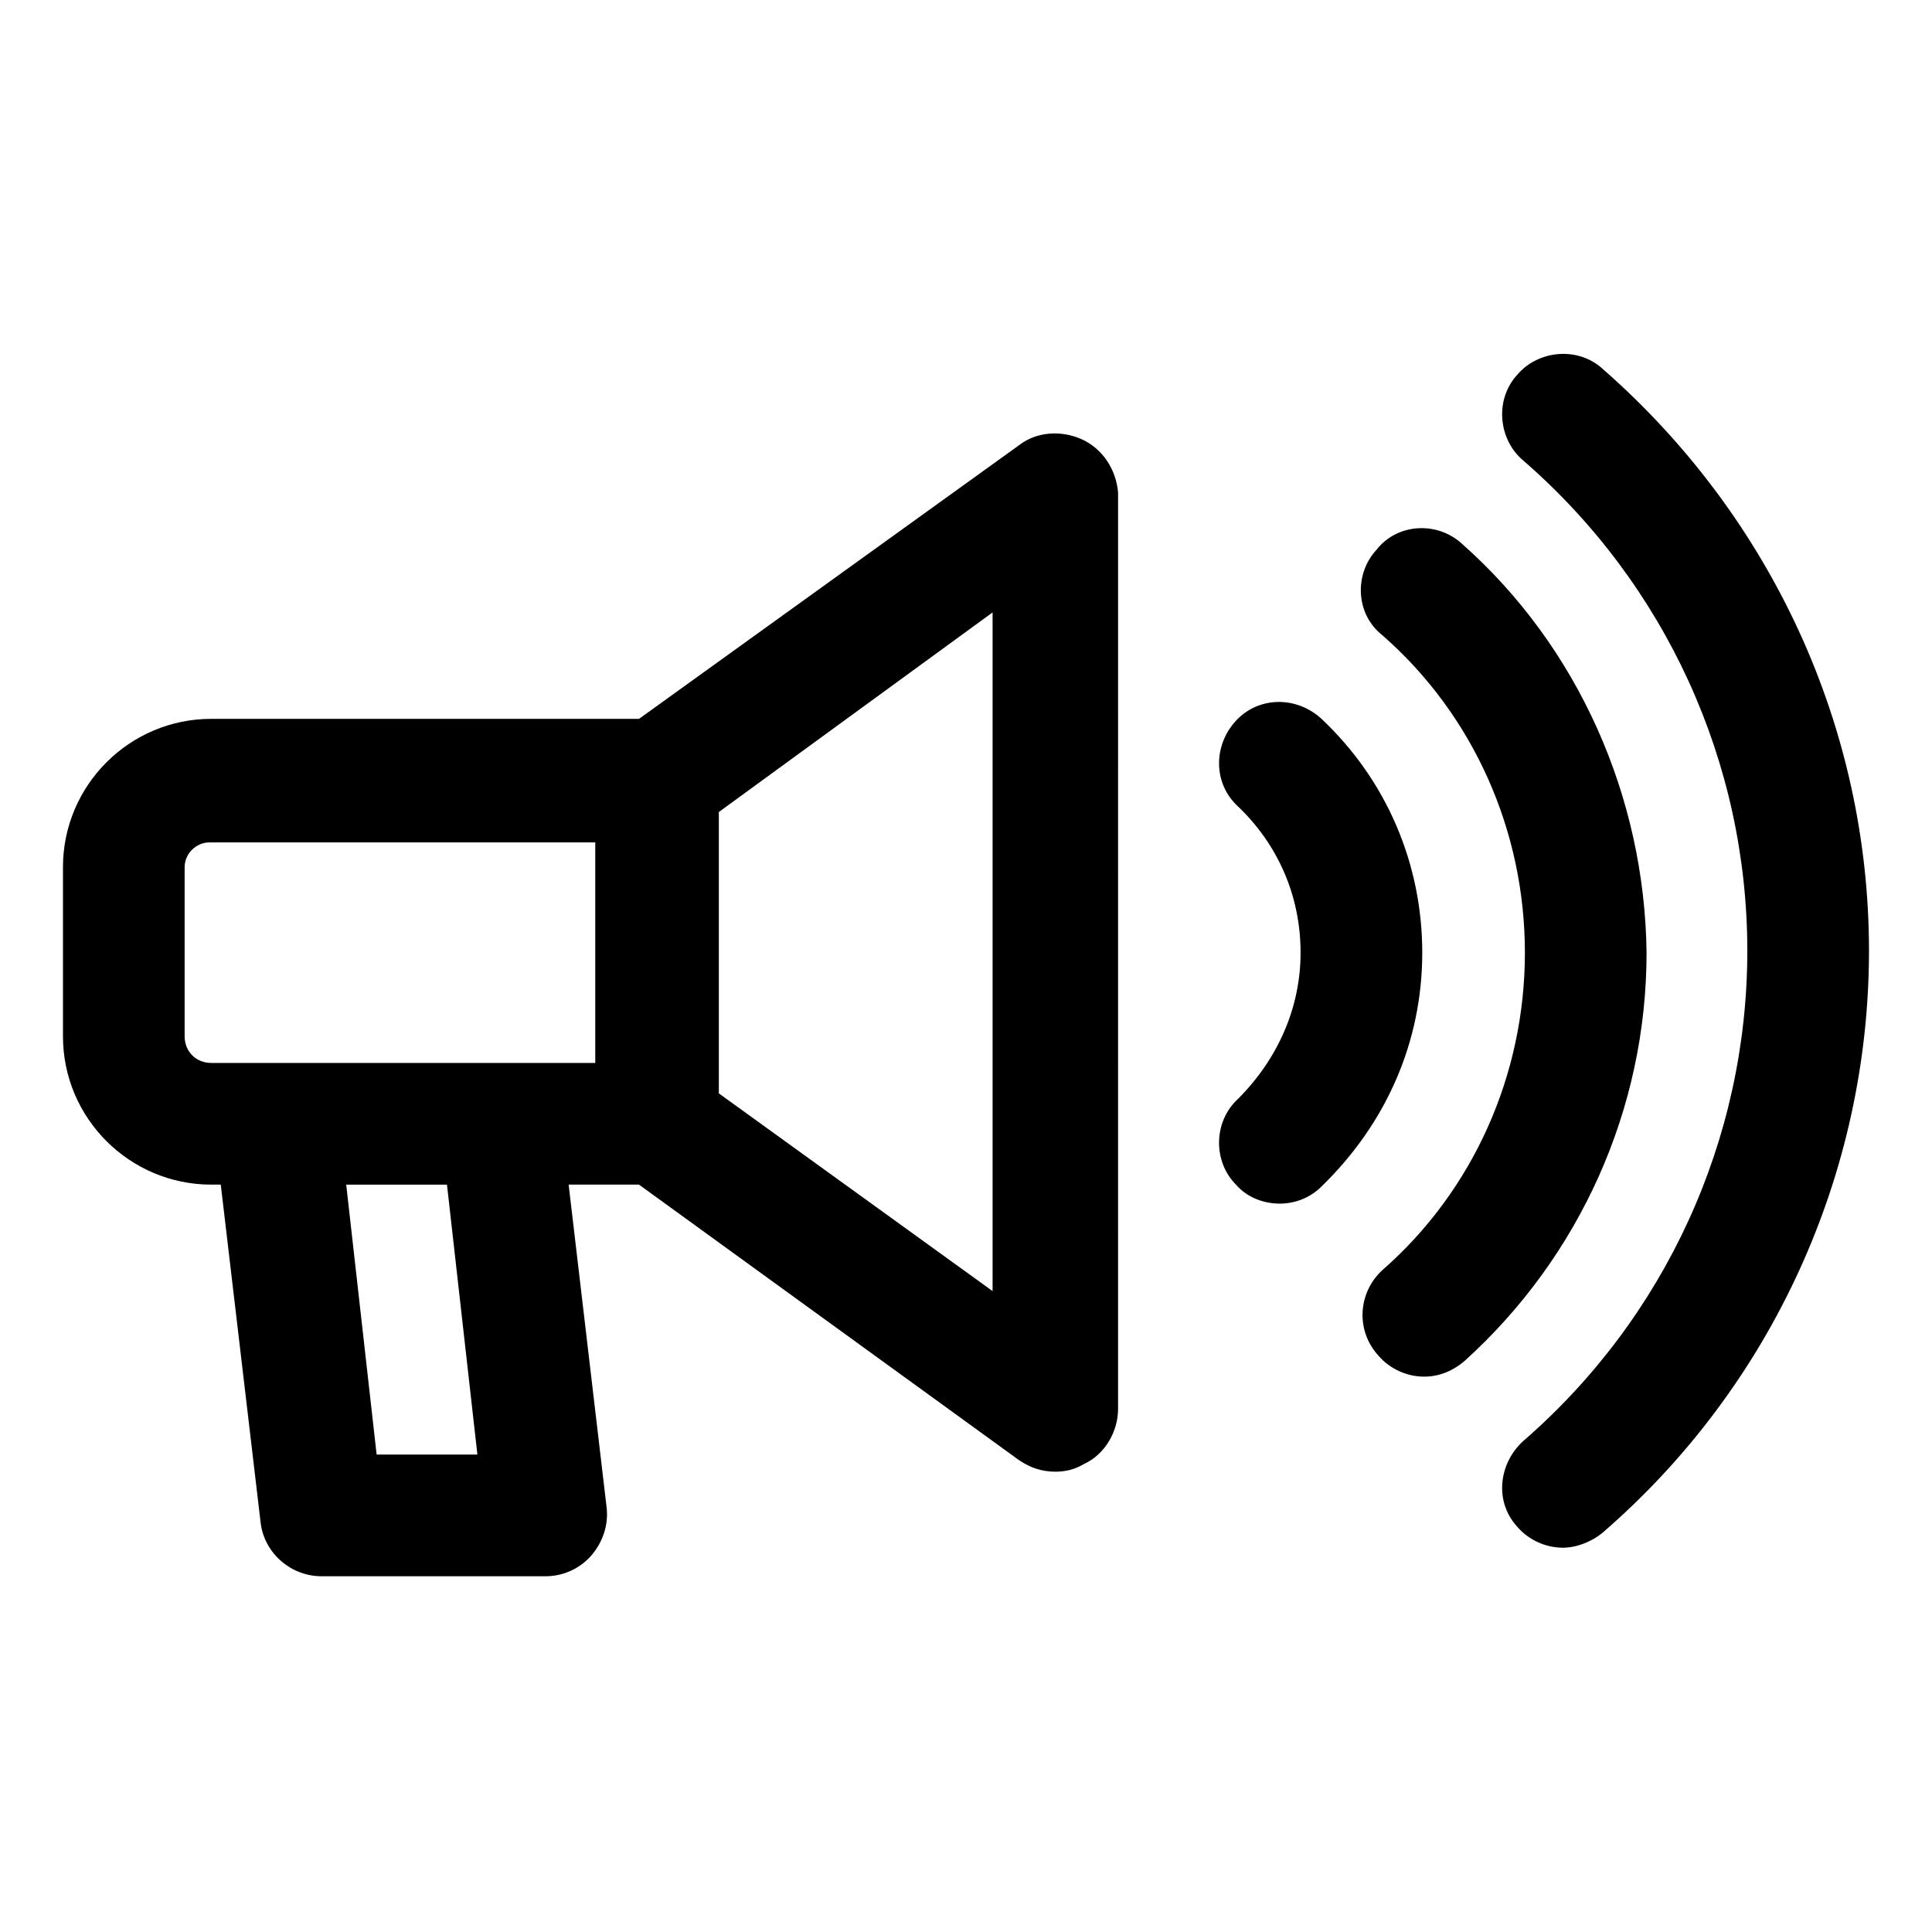
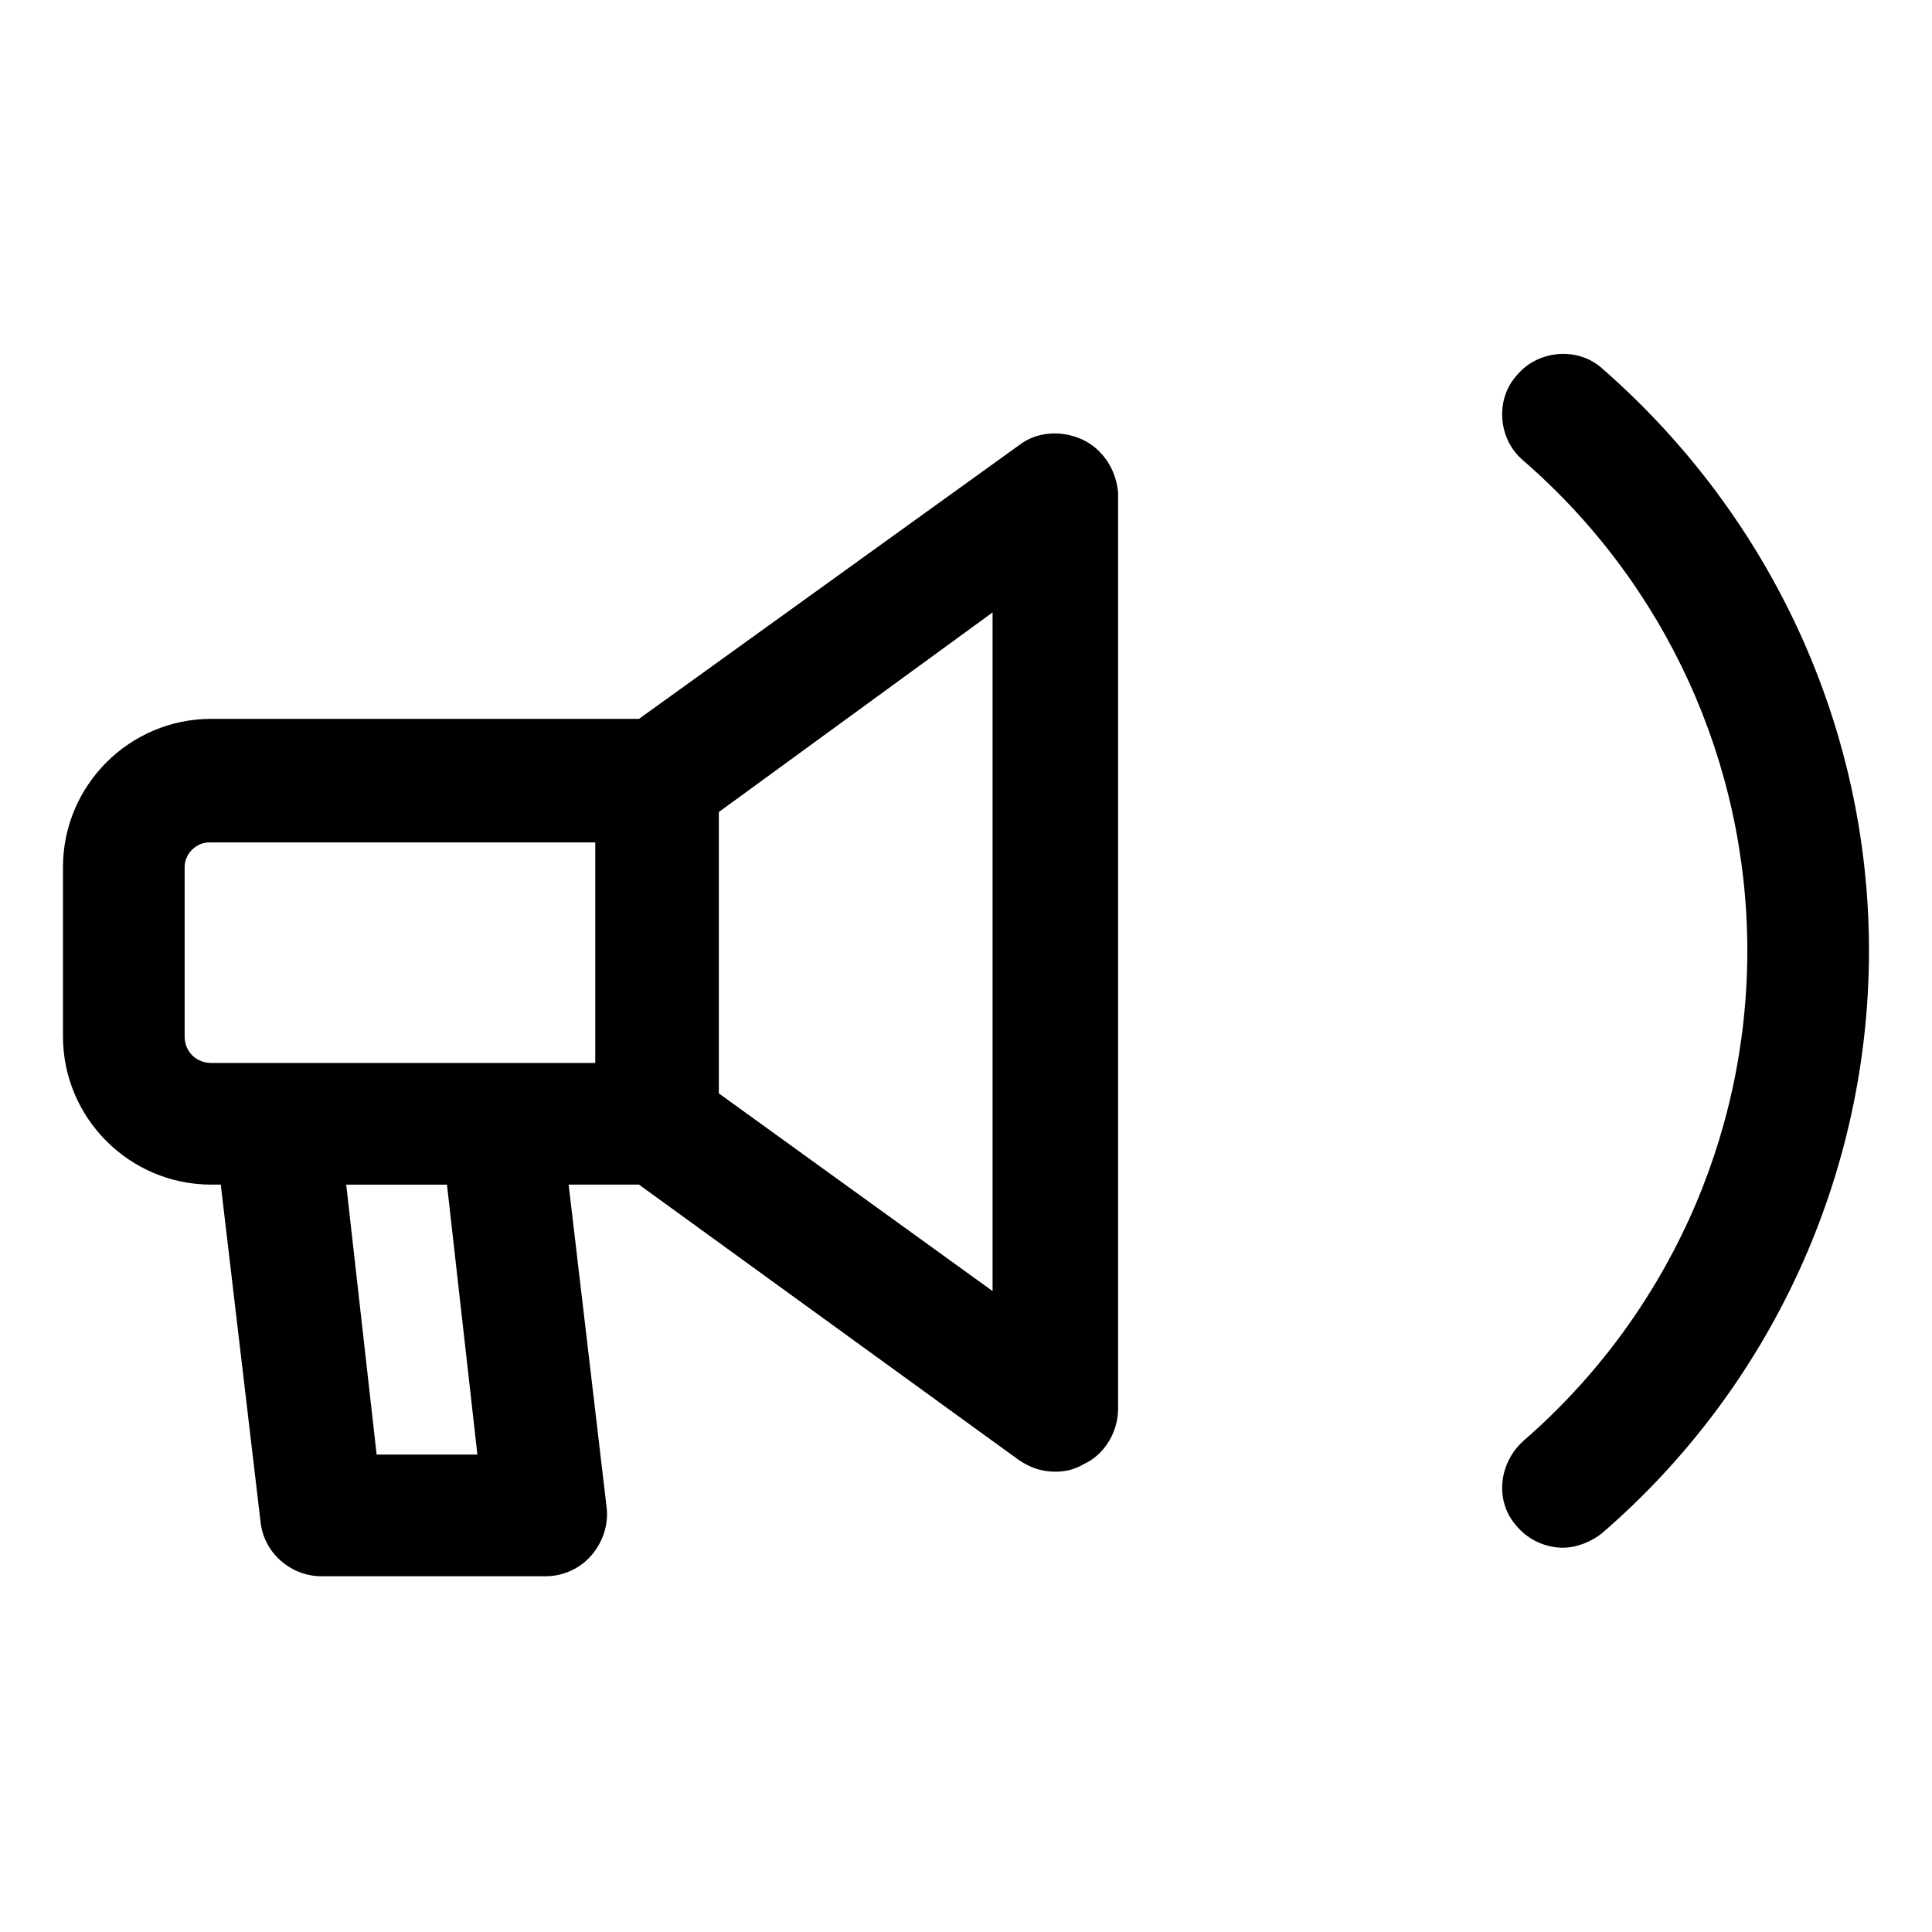
<svg xmlns="http://www.w3.org/2000/svg" fill="#000000" width="800px" height="800px" version="1.1" viewBox="144 144 512 512">
  <g>
-     <path d="m494.21 334.5c-6.551-6.047-16.625-6.047-22.672 0.504-6.047 6.551-6.047 16.625 0.504 22.672 10.578 10.078 16.625 23.68 16.625 38.793 0 14.609-6.047 28.215-16.625 38.793-6.551 6.047-6.551 16.625-0.504 22.672 3.023 3.527 7.559 5.039 11.586 5.039 4.031 0 8.062-1.512 11.082-4.535 17.133-16.625 26.707-38.289 26.707-61.969 0-23.68-9.574-45.848-26.703-61.969z" />
-     <path d="m531.49 288.15c-6.551-6.047-17.129-5.543-22.672 1.512-6.047 6.551-5.543 17.129 1.512 22.672 24.184 21.16 37.785 51.891 37.785 84.137 0 32.242-13.602 62.977-37.785 84.137-6.551 6.047-7.055 16.121-1.008 22.672 3.023 3.527 7.559 5.543 12.09 5.543 4.031 0 7.559-1.512 10.578-4.031 30.73-27.711 48.367-67.008 48.367-108.32-0.5-41.312-18.133-81.113-48.867-108.32z" />
+     <path d="m494.21 334.5z" />
    <path d="m568.77 241.8c-6.551-6.047-17.129-5.039-22.672 1.512-6.047 6.551-5.039 17.129 1.512 22.672 37.785 32.746 59.449 80.105 59.449 129.98s-21.664 97.234-59.449 129.98c-6.551 6.047-7.559 16.121-1.512 22.672 3.023 3.527 7.559 5.543 12.09 5.543 3.527 0 7.559-1.512 10.578-4.031 44.84-38.793 70.535-95.219 70.535-154.16 0.004-58.949-25.691-114.88-70.531-154.17z" />
    <path d="m430.73 260.44c-5.543-2.519-12.09-2.016-16.625 1.512l-100.76 72.551h-113.36c-21.664 0-39.297 17.633-39.297 39.297v44.84c0 21.664 17.633 39.297 39.297 39.297h2.519l10.578 89.68c1.008 8.062 8.062 14.105 16.121 14.105h59.449c4.535 0 9.07-2.016 12.09-5.543 3.023-3.527 4.535-8.062 4.031-12.594l-10.078-85.648h18.641l100.76 73.051c3.023 2.016 6.047 3.023 9.574 3.023 2.519 0 5.039-0.504 7.559-2.016 5.543-2.519 9.07-8.566 9.07-14.609l0.004-242.84c-0.504-6.047-4.031-11.59-9.574-14.109zm-237.8 158.2v-44.84c0-3.527 3.023-6.551 6.551-6.551h102.27v58.441h-101.77c-4.027 0-7.051-3.019-7.051-7.051zm77.586 110.84h-26.703l-8.062-71.539h26.703zm136.53-43.328-72.547-52.395v-74.562l72.547-52.898z" />
  </g>
</svg>